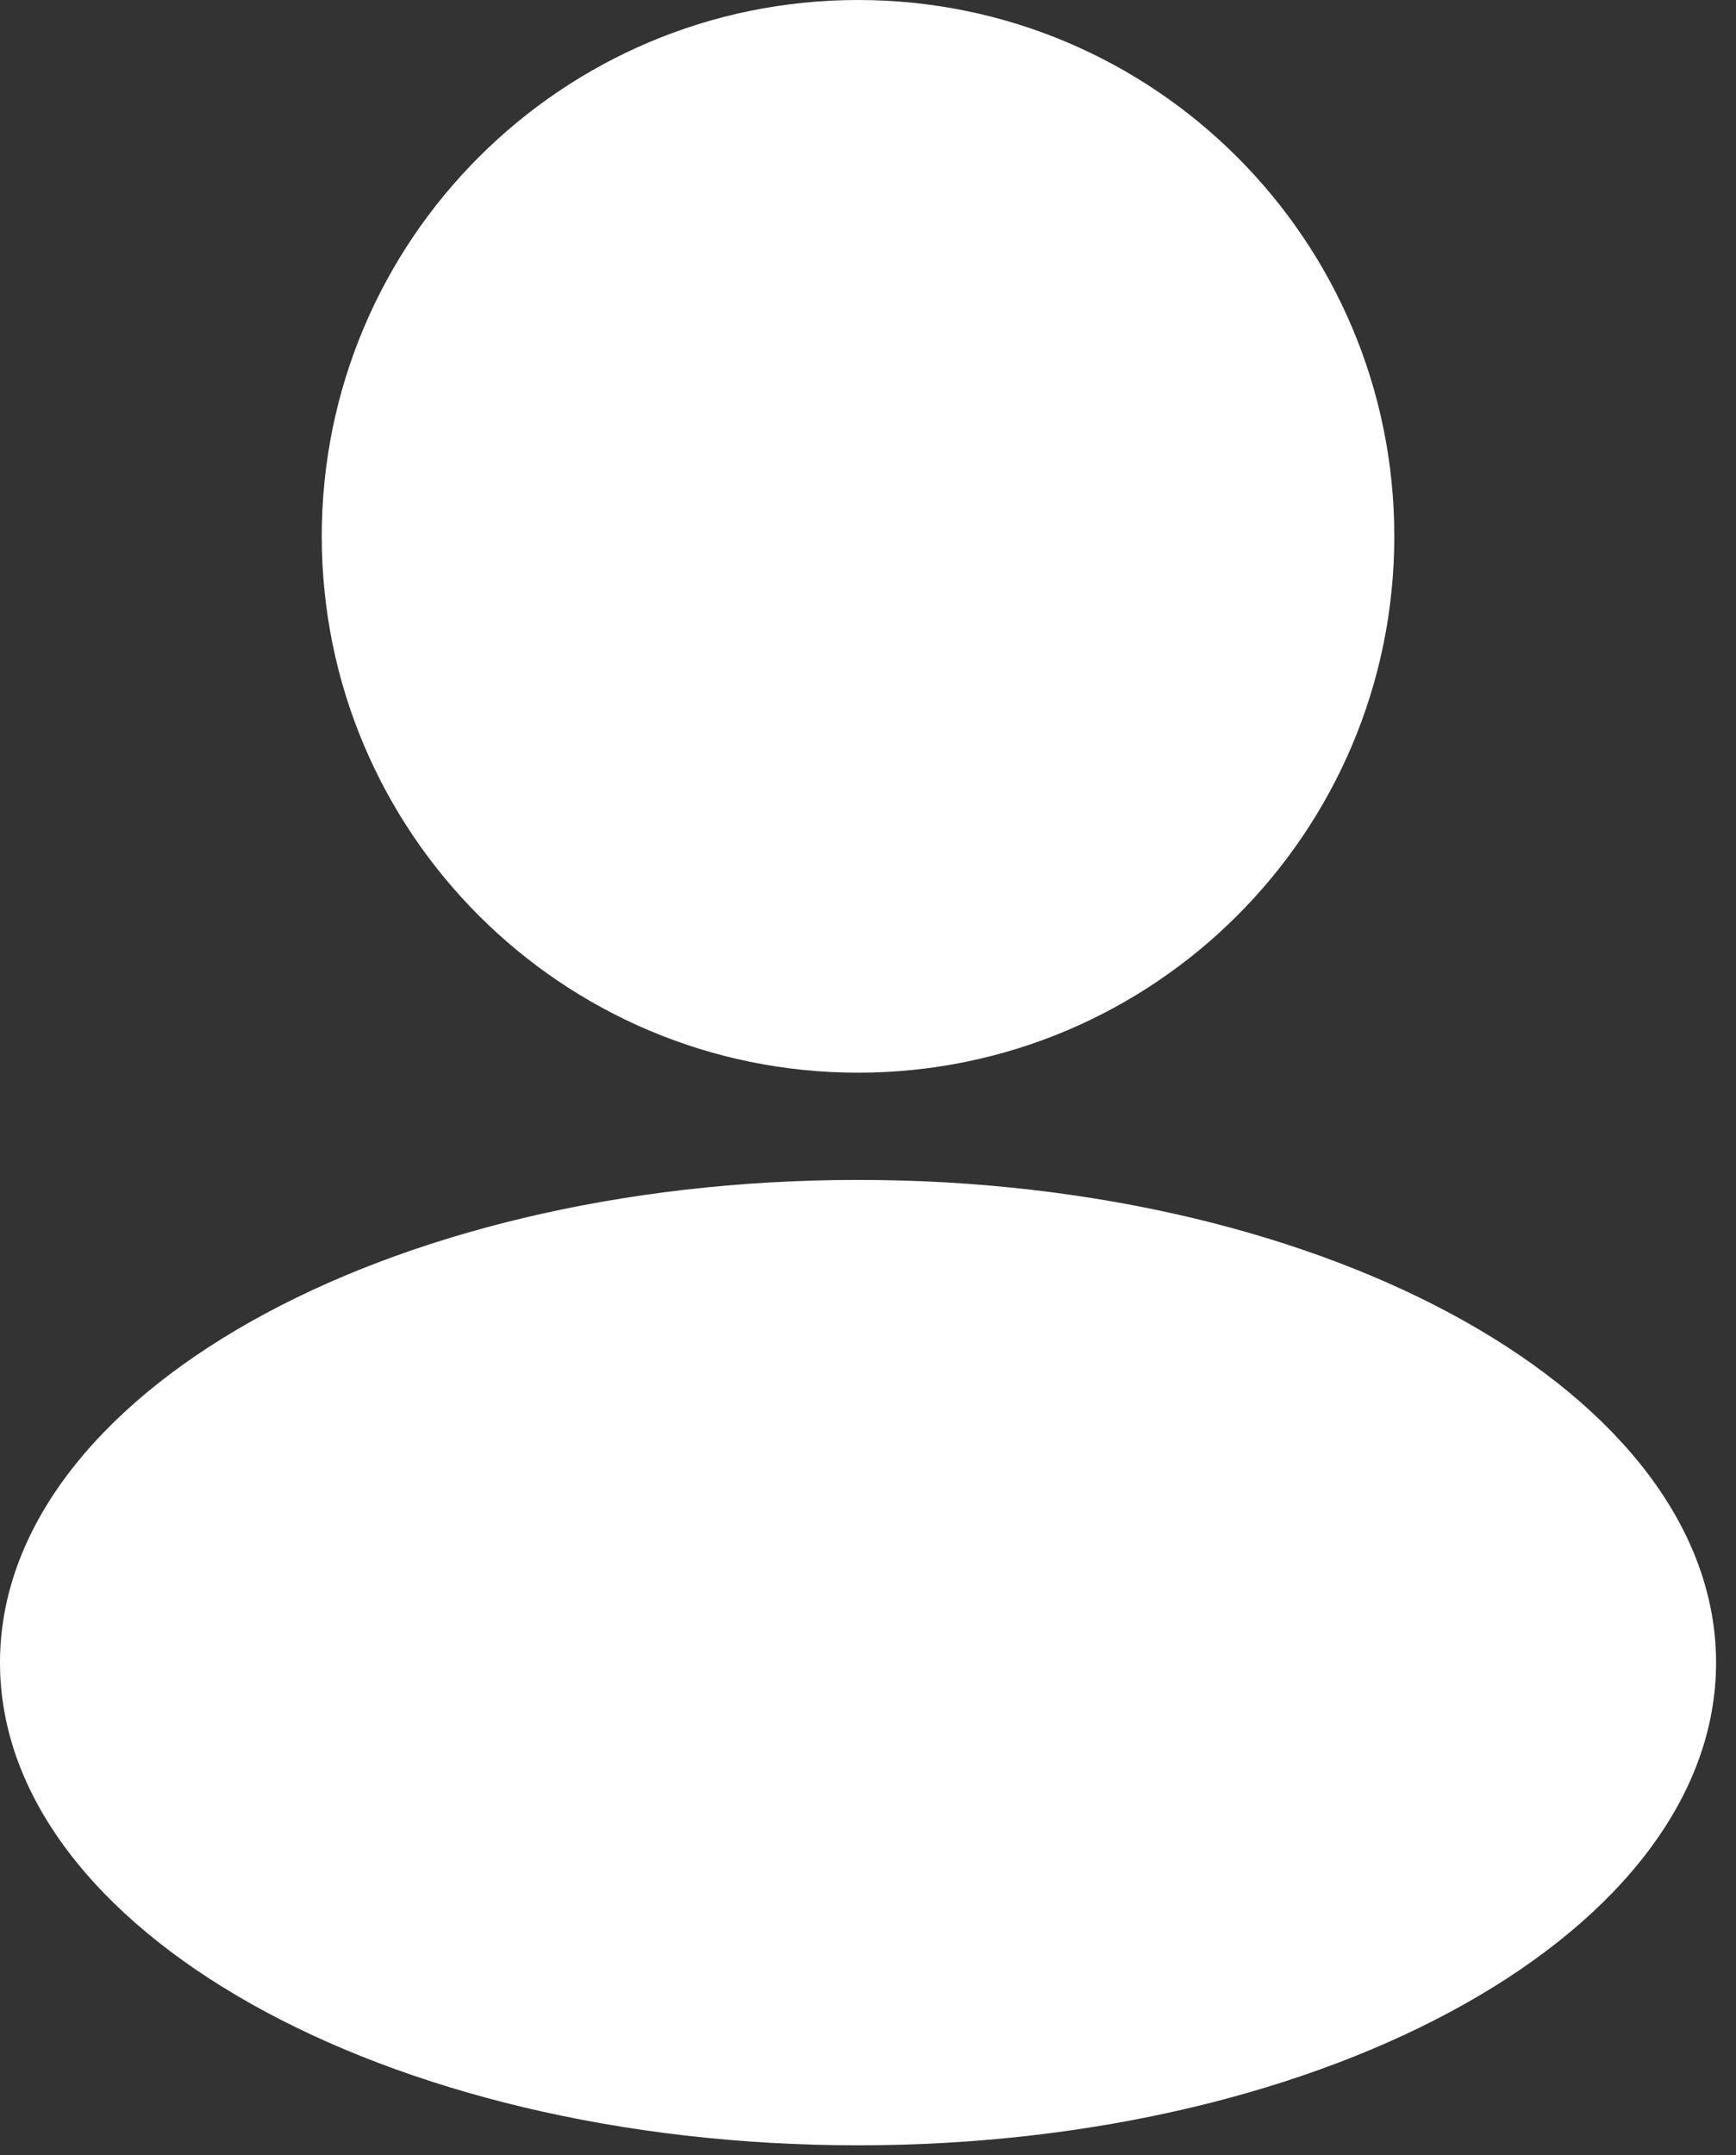
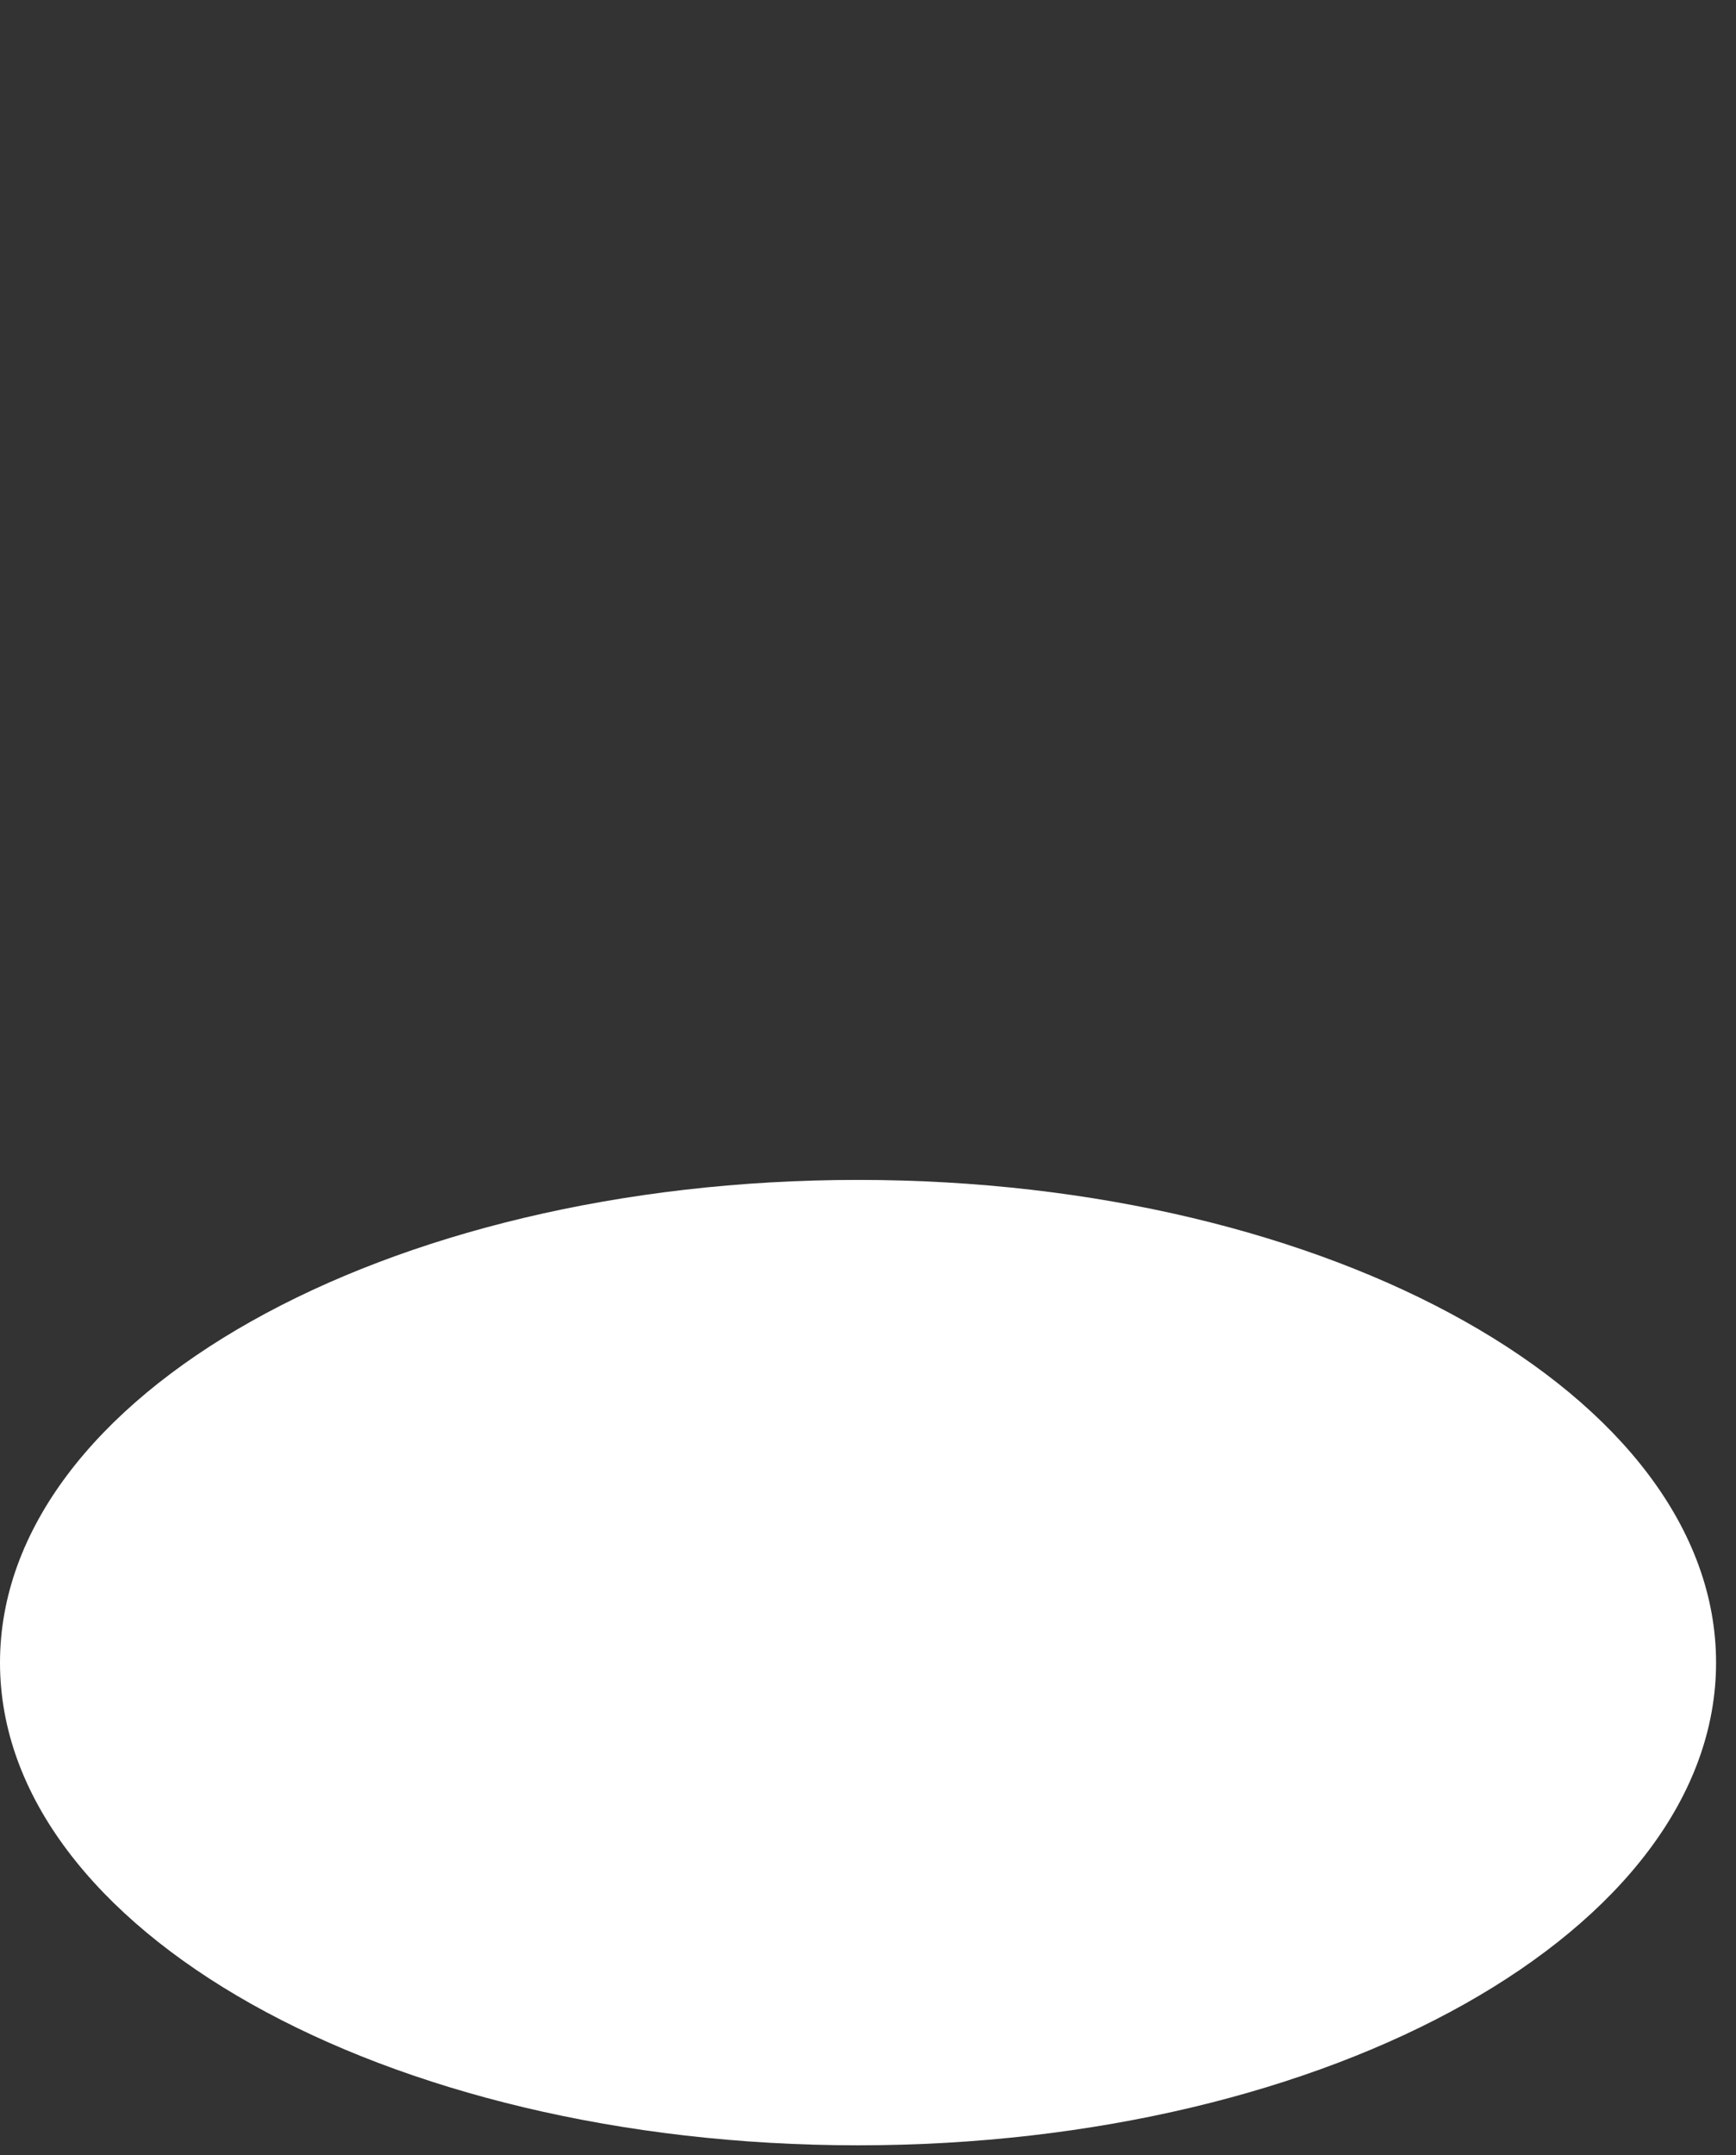
<svg xmlns="http://www.w3.org/2000/svg" width="29" height="36" viewBox="0 0 29 36" fill="none">
  <rect x="0" y="0" width="29" height="36" fill="#333333" stroke="none" />
-   <path d="M14.333 17.917C19.281 17.917 23.292 13.906 23.292 8.958C23.292 4.011 19.281 0 14.333 0C9.386 0 5.375 4.011 5.375 8.958C5.375 13.906 9.386 17.917 14.333 17.917Z" fill="white" />
  <path d="M14.333 35.833C22.249 35.833 28.667 32.224 28.667 27.771C28.667 23.318 22.249 19.708 14.333 19.708C6.417 19.708 0 23.318 0 27.771C0 32.224 6.417 35.833 14.333 35.833Z" fill="white" />
</svg>